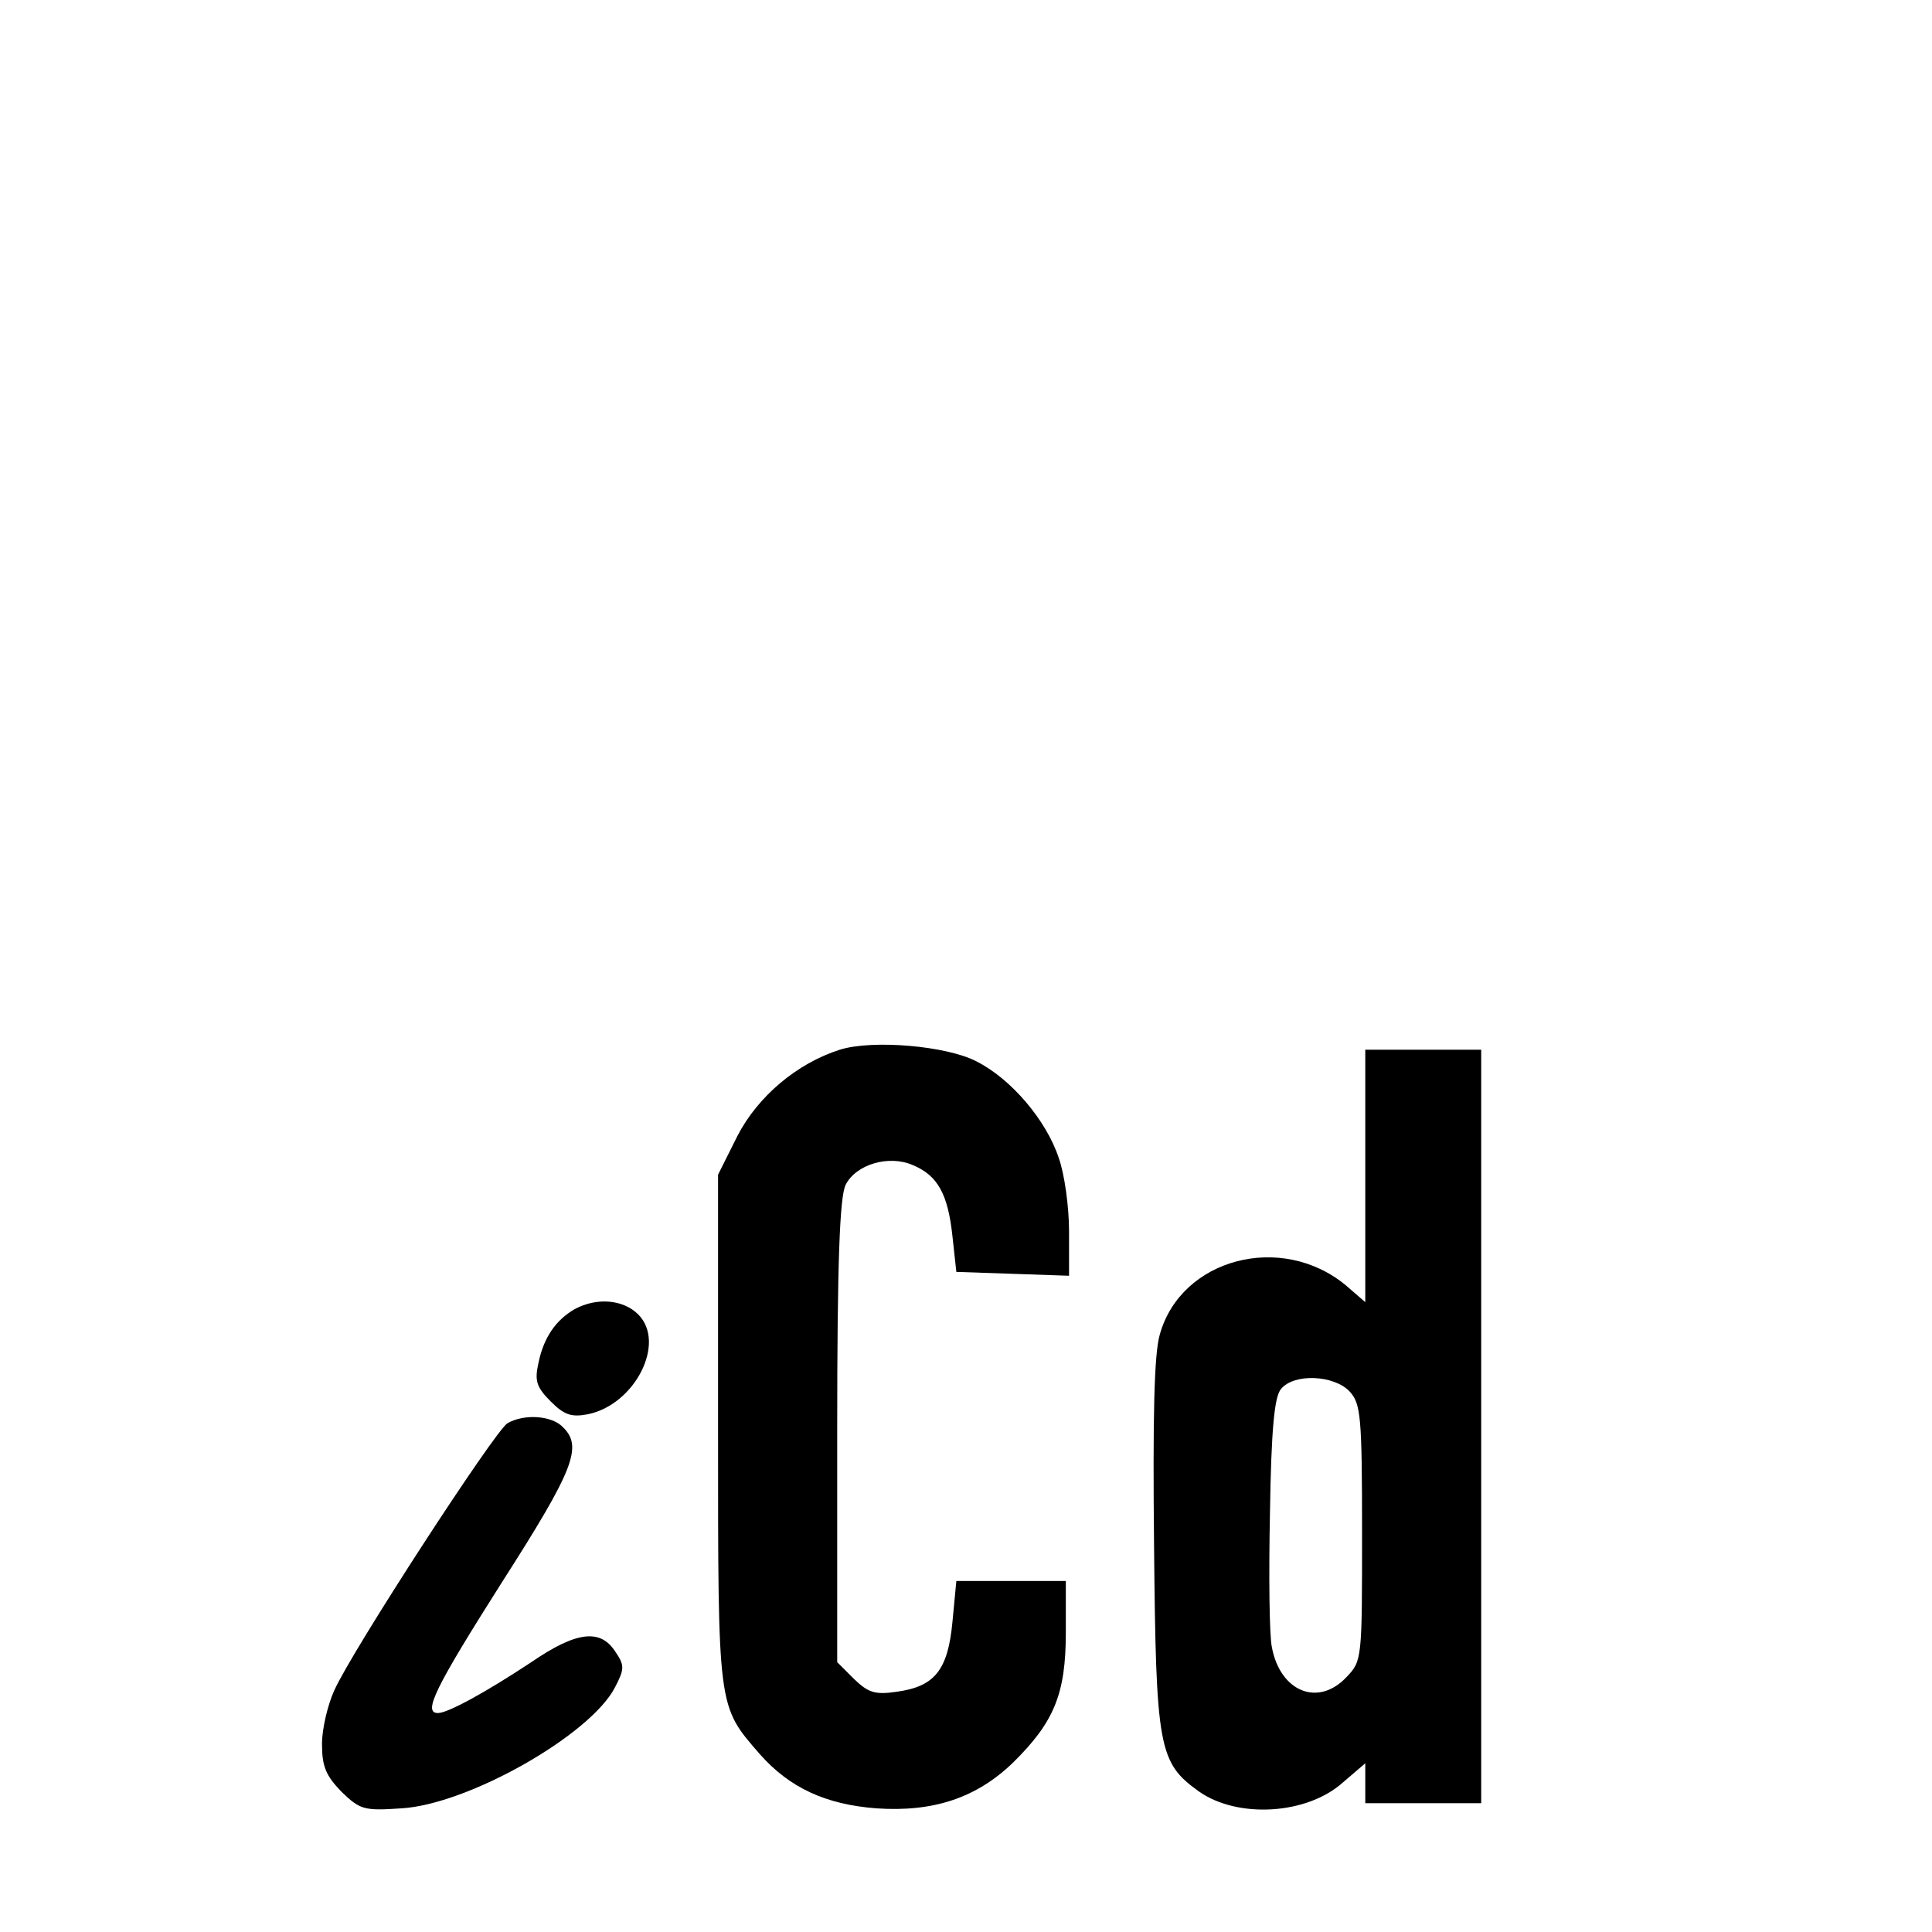
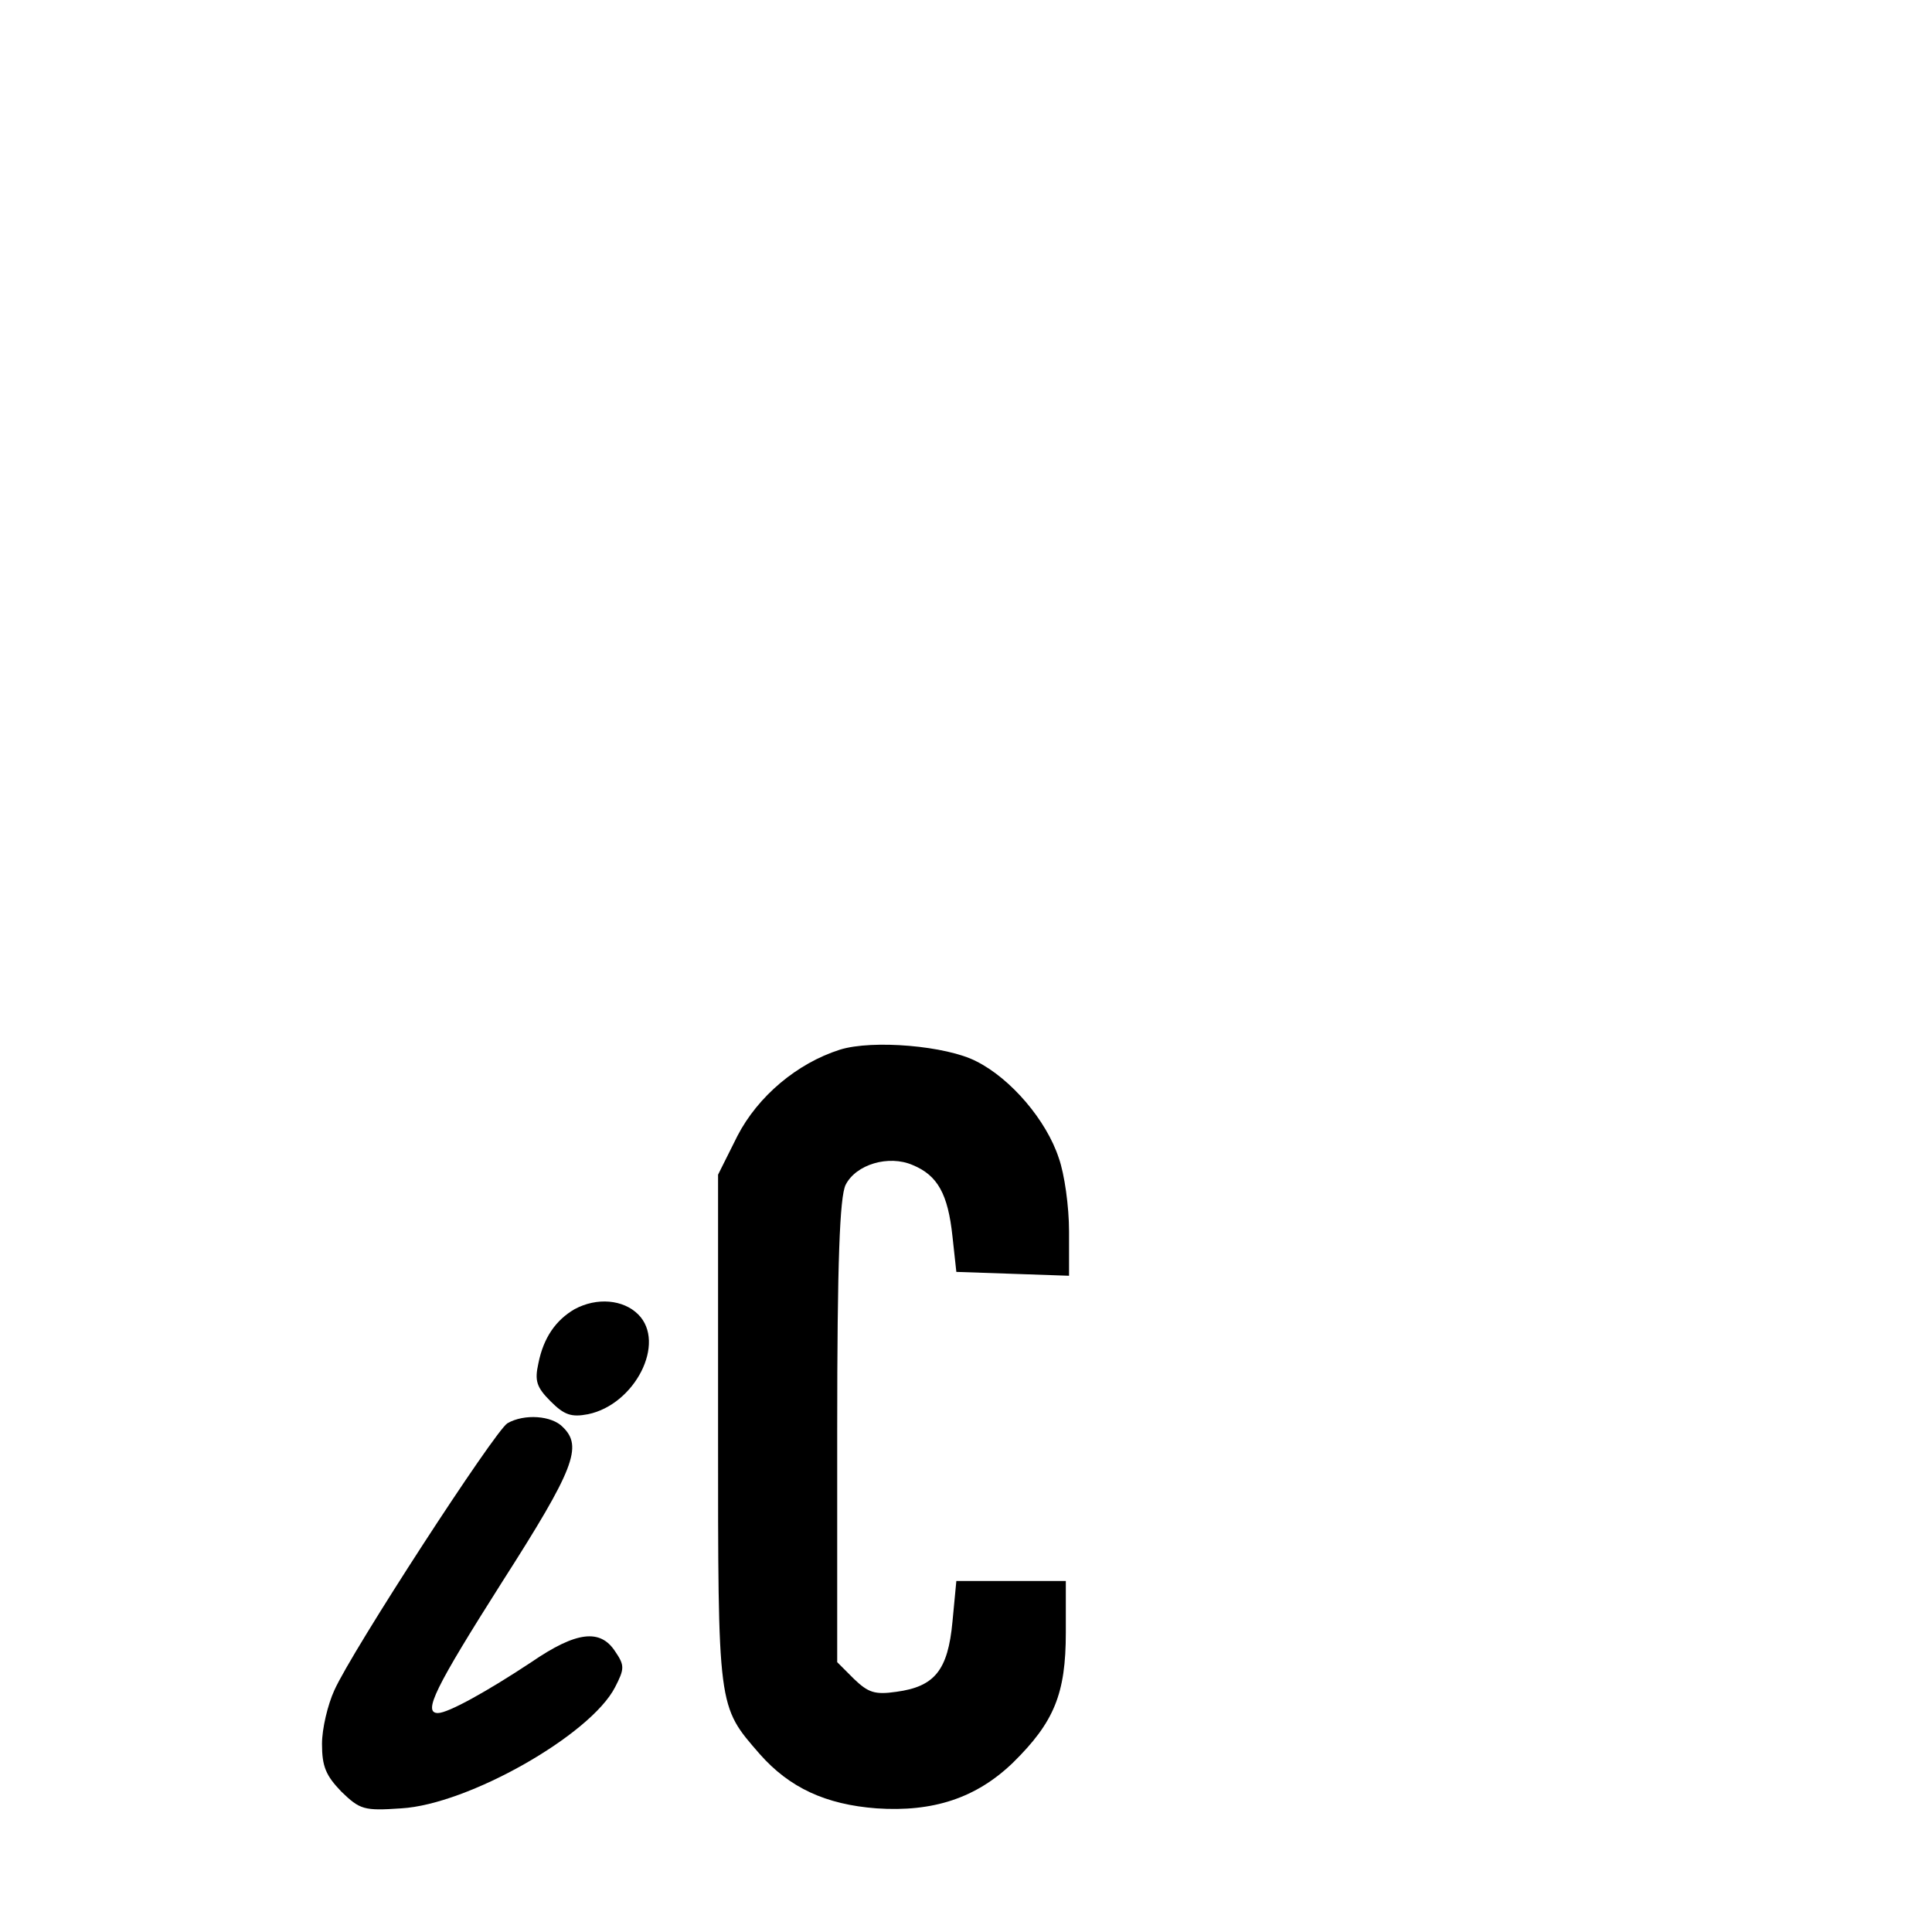
<svg xmlns="http://www.w3.org/2000/svg" version="1.0" width="300pt" height="300pt" viewBox="0 0 300 300" preserveAspectRatio="xMidYMid meet">
  <g transform="translate(0,300) scale(0.1,-0.1)" fill="#000000" stroke="none">
    <path d="M1304 1370 c-66 -21 -127 -72 -159 -134 l-30 -60 0 -395 c0 -437 -1 -429 65 -505 46 -52 102 -78 181 -84 88 -6 155 16 212 71 64 63 82 107 82 202 l0 80 -85 0 -85 0 -6 -63 c-7 -76 -28 -101 -87 -109 -34 -5 -44 -1 -66 20 l-26 26 0 358 c0 266 4 364 13 383 16 32 67 47 104 31 39 -16 55 -45 62 -111 l6 -55 88 -3 87 -3 0 69 c0 38 -7 89 -16 114 -19 58 -74 123 -128 150 -46 24 -161 34 -212 18z" />
-     <path d="M2120 1174 l0 -196 -30 26 c-100 83 -256 42 -289 -76 -9 -30 -11 -129 -9 -328 3 -315 7 -337 70 -382 60 -42 167 -36 223 14 l35 30 0 -31 0 -31 90 0 90 0 0 585 0 585 -90 0 -90 0 0 -196z m-24 -335 c17 -19 19 -38 19 -219 0 -196 0 -199 -24 -224 -44 -47 -103 -23 -116 46 -4 18 -5 112 -3 209 2 131 7 180 17 192 20 25 83 22 107 -4z" />
    <path d="M892 967 c-29 -17 -48 -44 -56 -84 -6 -27 -3 -37 19 -59 21 -21 32 -25 58 -20 73 15 122 111 78 155 -23 23 -64 27 -99 8z" />
-     <path d="M788 790 c-19 -11 -242 -354 -269 -415 -10 -22 -19 -59 -19 -83 0 -35 6 -49 30 -74 29 -28 35 -30 93 -26 104 6 294 114 332 188 15 29 15 34 0 56 -23 35 -60 31 -130 -17 -68 -45 -129 -79 -145 -79 -24 0 -4 40 100 204 112 175 125 210 94 240 -17 18 -60 21 -86 6z" />
+     <path d="M788 790 c-19 -11 -242 -354 -269 -415 -10 -22 -19 -59 -19 -83 0 -35 6 -49 30 -74 29 -28 35 -30 93 -26 104 6 294 114 332 188 15 29 15 34 0 56 -23 35 -60 31 -130 -17 -68 -45 -129 -79 -145 -79 -24 0 -4 40 100 204 112 175 125 210 94 240 -17 18 -60 21 -86 6" />
  </g>
</svg>